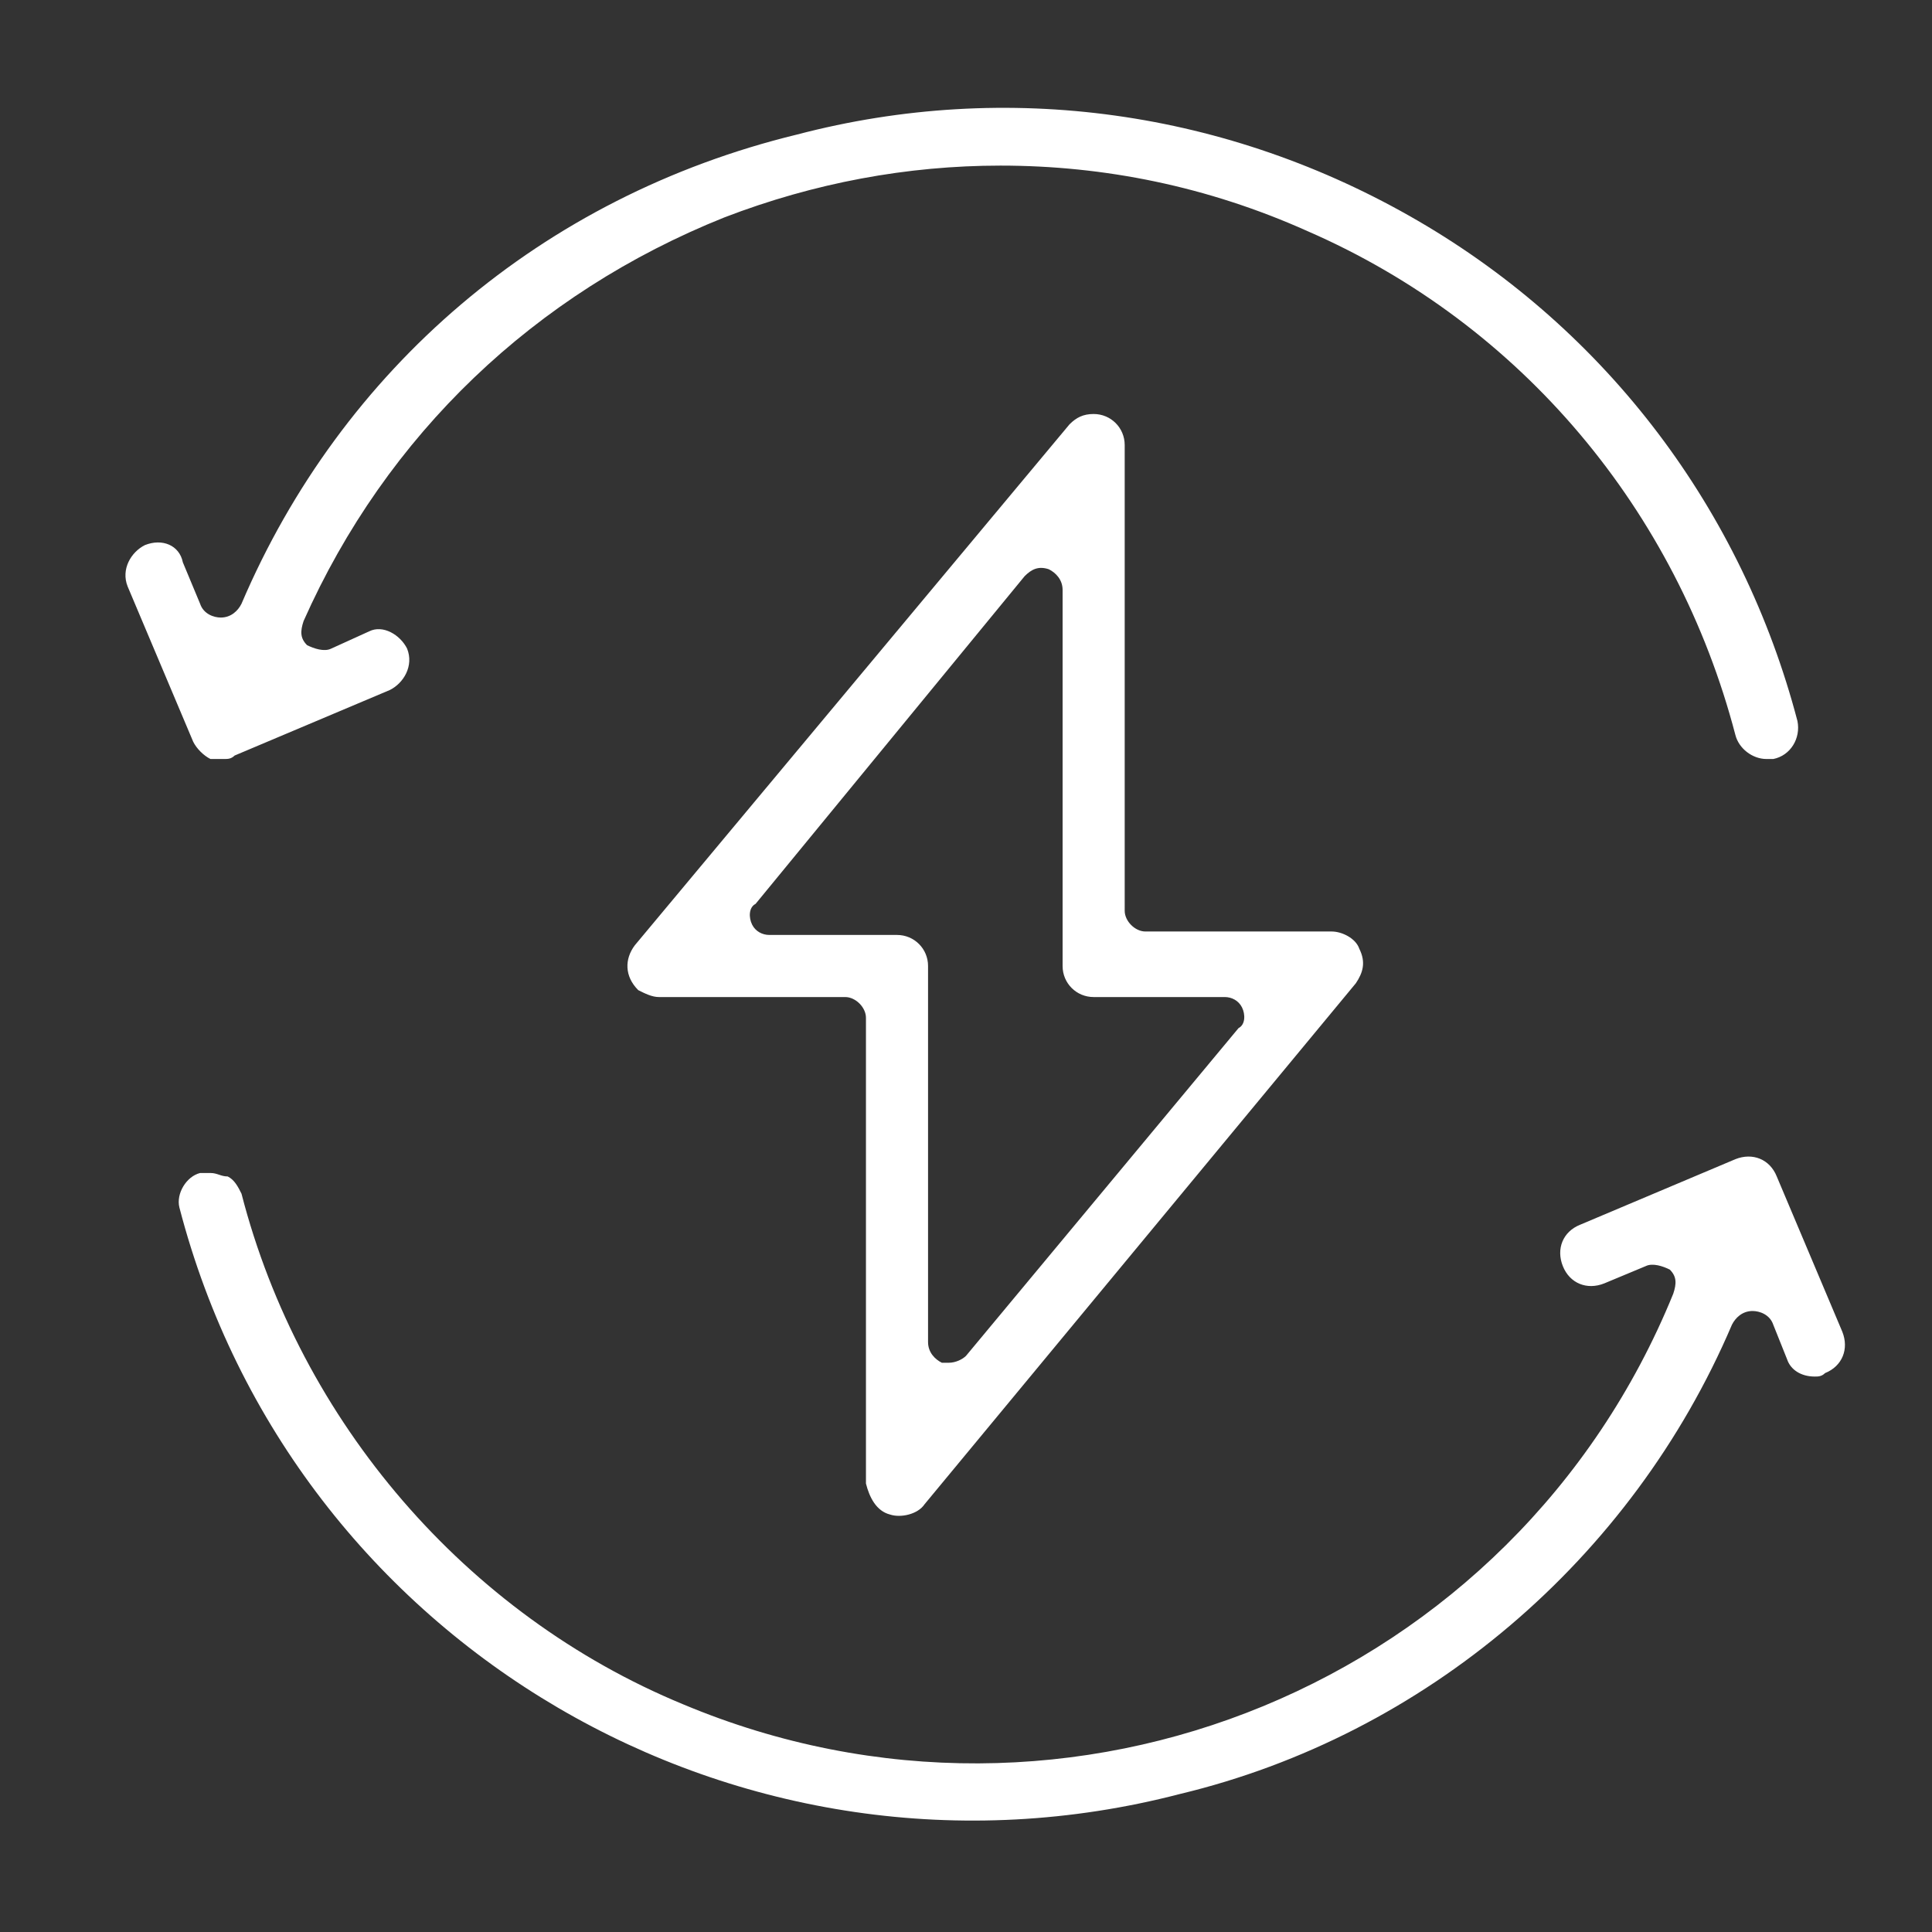
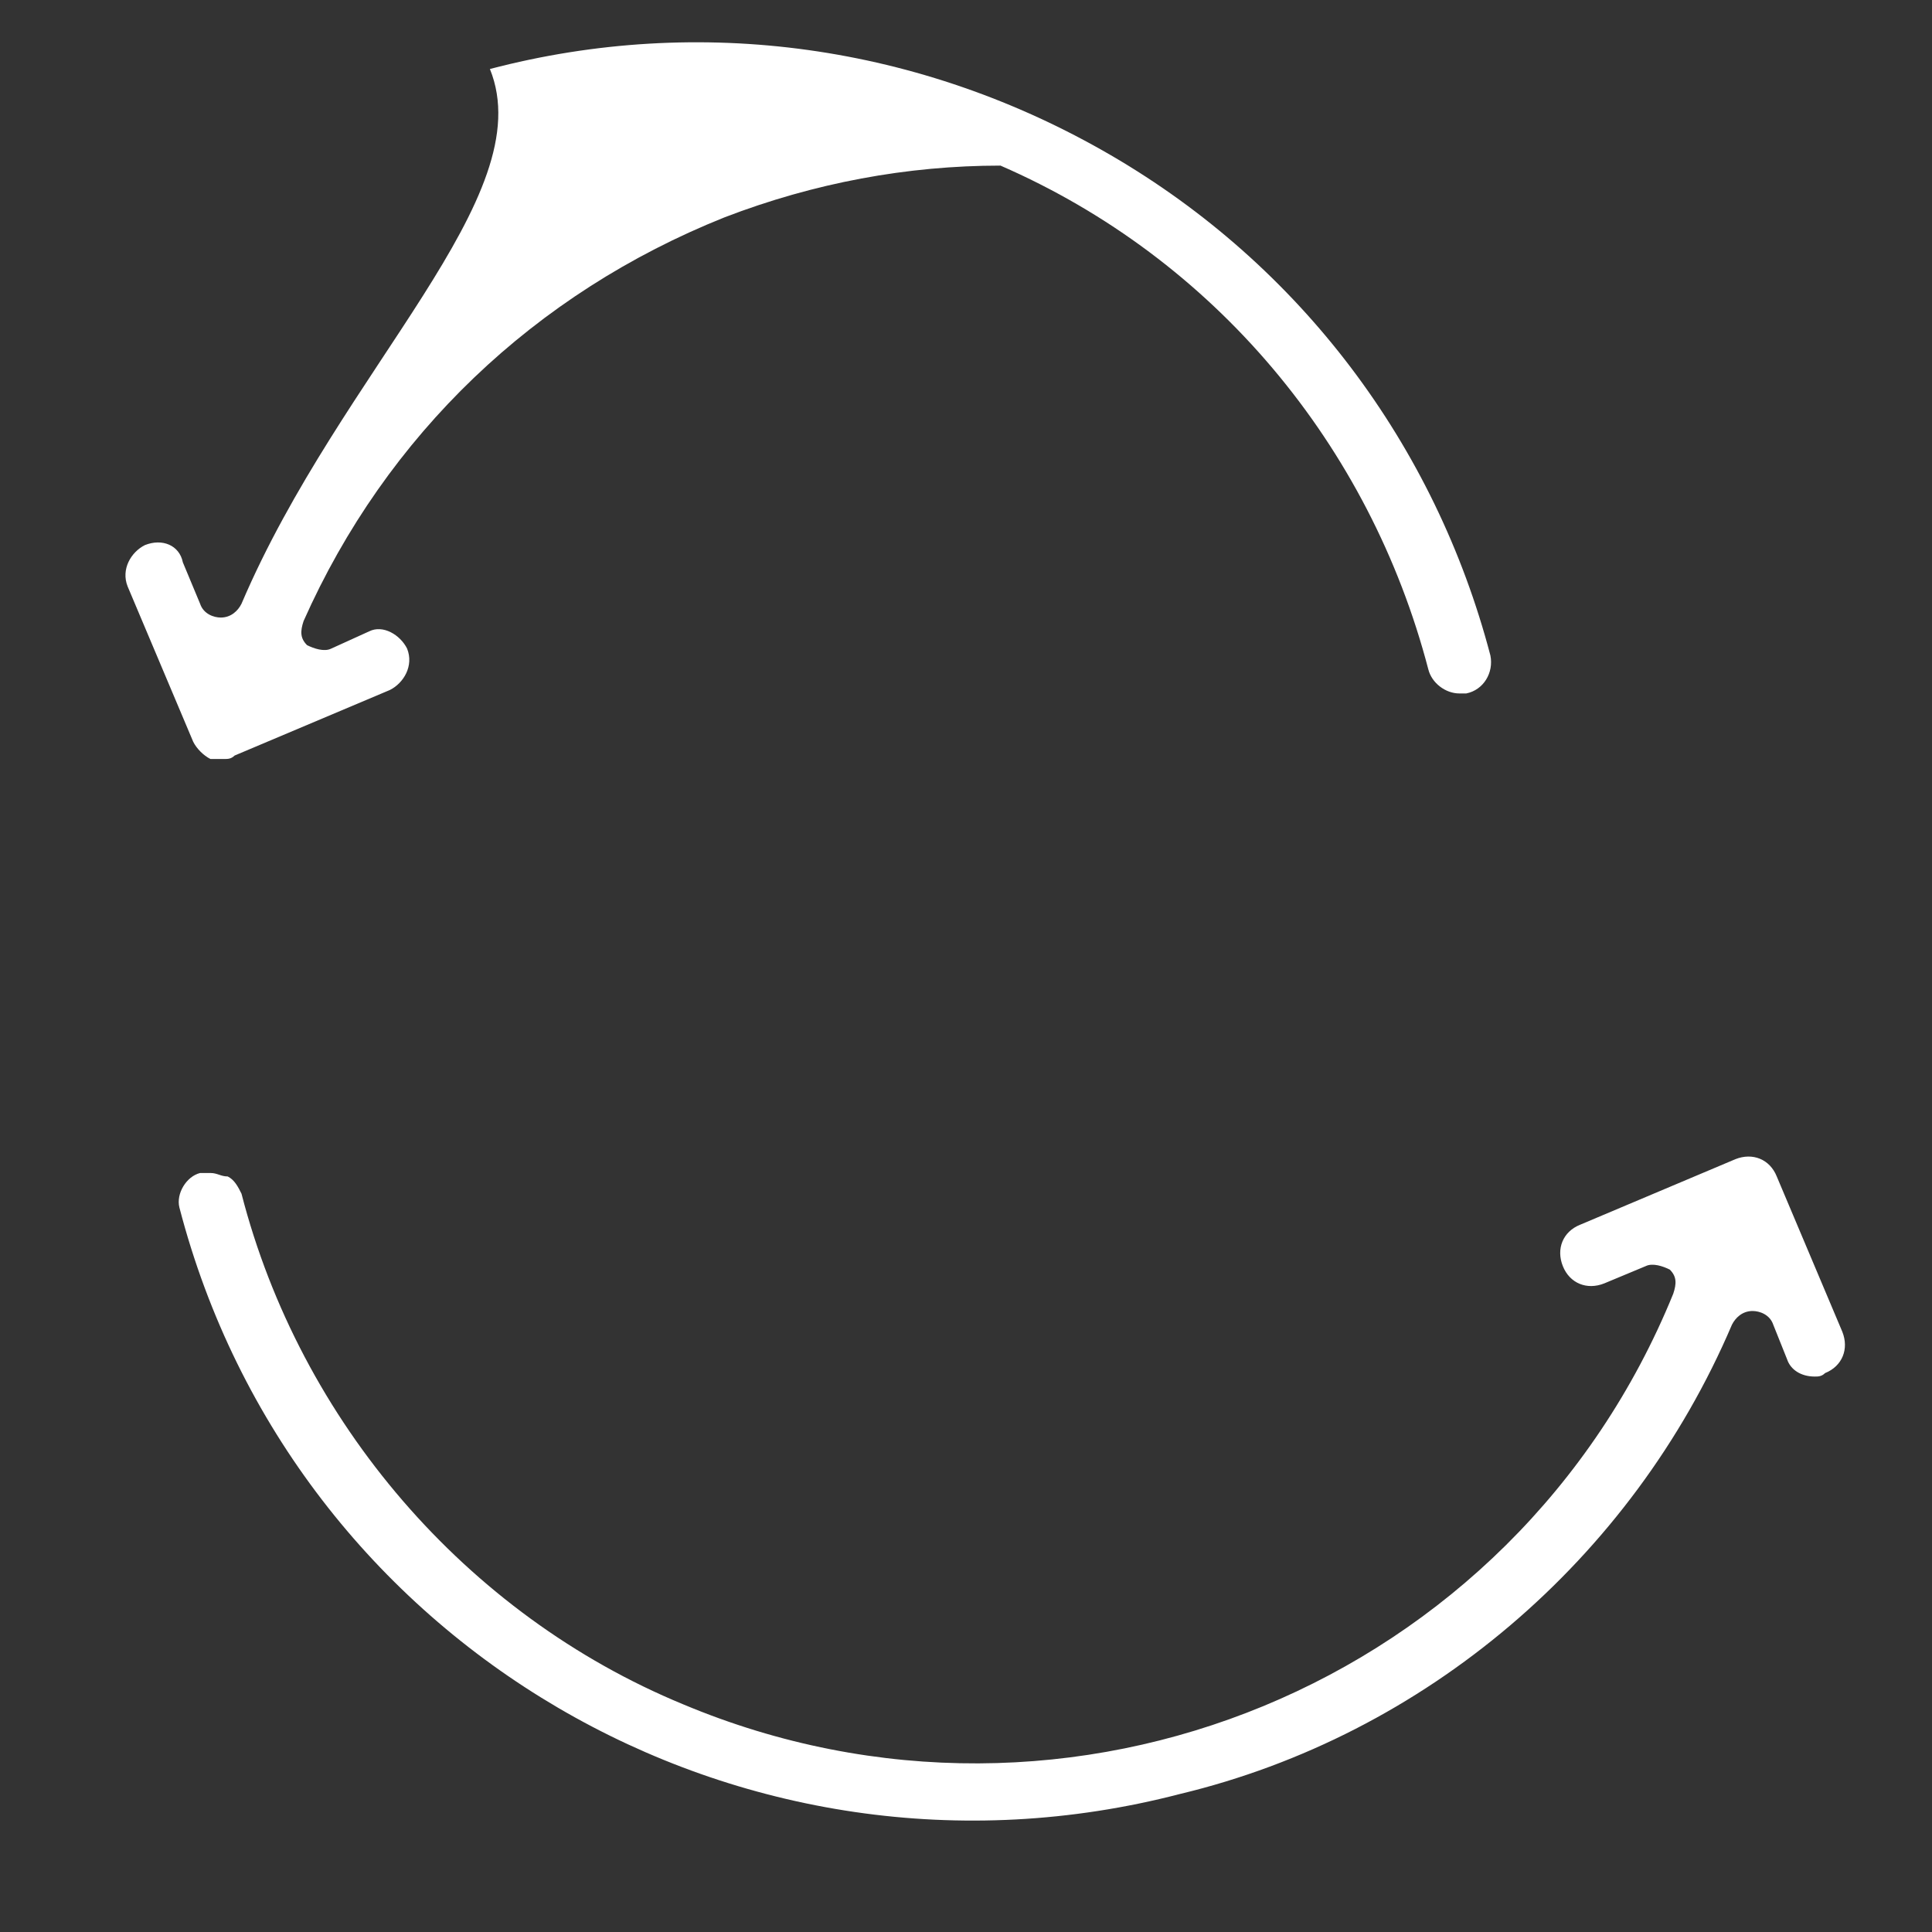
<svg xmlns="http://www.w3.org/2000/svg" version="1.1" id="图层_1" x="0px" y="0px" viewBox="0 0 56 56" style="enable-background:new 0 0 56 56;" xml:space="preserve">
  <rect x="0" y="0" width="56" height="56" fill="#333333" stroke="none" />
  <style type="text/css">
	.st0{fill:#FFFFFF;}
</style>
  <g>
-     <path class="st0" d="M4.2,15.8C3.8,16,3.5,16.5,3.7,17l1.9,4.5c0.1,0.2,0.3,0.4,0.5,0.5C6.2,22,6.3,22,6.5,22c0.1,0,0.2,0,0.3-0.1   l4.5-1.9c0.4-0.2,0.7-0.7,0.5-1.2c-0.2-0.4-0.7-0.7-1.1-0.5l-1.1,0.5c-0.2,0.1-0.5,0-0.7-0.1c-0.2-0.2-0.2-0.4-0.1-0.7   c2.4-5.4,6.7-9.5,12.2-11.7c2.6-1,5.3-1.5,8-1.5c3,0,6,0.6,8.9,1.9c6.2,2.7,10.7,8.1,12.4,14.6c0.1,0.4,0.5,0.7,0.9,0.7   c0.1,0,0.1,0,0.2,0c0.5-0.1,0.8-0.6,0.7-1.1c-1.6-6.1-5.5-11.3-11-14.5c-5.5-3.2-11.9-4.1-18-2.5C15.7,5.7,9.9,10.7,7,17.5   c-0.1,0.2-0.3,0.4-0.6,0.4h0c-0.2,0-0.5-0.1-0.6-0.4l-0.5-1.2C5.2,15.8,4.7,15.6,4.2,15.8z" />
+     <path class="st0" d="M4.2,15.8C3.8,16,3.5,16.5,3.7,17l1.9,4.5c0.1,0.2,0.3,0.4,0.5,0.5C6.2,22,6.3,22,6.5,22c0.1,0,0.2,0,0.3-0.1   l4.5-1.9c0.4-0.2,0.7-0.7,0.5-1.2c-0.2-0.4-0.7-0.7-1.1-0.5l-1.1,0.5c-0.2,0.1-0.5,0-0.7-0.1c-0.2-0.2-0.2-0.4-0.1-0.7   c2.4-5.4,6.7-9.5,12.2-11.7c2.6-1,5.3-1.5,8-1.5c6.2,2.7,10.7,8.1,12.4,14.6c0.1,0.4,0.5,0.7,0.9,0.7   c0.1,0,0.1,0,0.2,0c0.5-0.1,0.8-0.6,0.7-1.1c-1.6-6.1-5.5-11.3-11-14.5c-5.5-3.2-11.9-4.1-18-2.5C15.7,5.7,9.9,10.7,7,17.5   c-0.1,0.2-0.3,0.4-0.6,0.4h0c-0.2,0-0.5-0.1-0.6-0.4l-0.5-1.2C5.2,15.8,4.7,15.6,4.2,15.8z" />
    <path class="st0" d="M50.2,38.4c0.1-0.2,0.3-0.4,0.6-0.4h0c0.2,0,0.5,0.1,0.6,0.4l0.4,1c0.1,0.3,0.4,0.5,0.8,0.5   c0.1,0,0.2,0,0.3-0.1c0.5-0.2,0.7-0.7,0.5-1.2c0,0,0,0,0,0l-1.9-4.5c-0.2-0.5-0.7-0.7-1.2-0.5l-4.5,1.9c-0.5,0.2-0.7,0.7-0.5,1.2   c0.2,0.5,0.7,0.7,1.2,0.5l1.2-0.5c0.2-0.1,0.5,0,0.7,0.1c0.2,0.2,0.2,0.4,0.1,0.7C43.9,48.8,31,54.1,19.8,49.4   C13.5,46.8,8.7,41.2,7,34.6c-0.1-0.2-0.2-0.4-0.4-0.5C6.4,34.1,6.3,34,6.1,34c-0.1,0-0.2,0-0.3,0c-0.4,0.1-0.7,0.6-0.6,1   c3.3,12.7,16.3,20.3,29,17C41.3,50.3,47.3,45.2,50.2,38.4z" />
-     <path class="st0" d="M25.8,43.9C25.8,43.9,25.8,43.9,25.8,43.9c0.3,0.1,0.8,0,1-0.3l12.5-15.1c0.2-0.3,0.3-0.6,0.1-1   c-0.1-0.3-0.5-0.5-0.8-0.5h-5.4c-0.3,0-0.6-0.3-0.6-0.6V12.9c0-0.5-0.4-0.9-0.9-0.9c-0.3,0-0.5,0.1-0.7,0.3L18.4,27.4   c-0.3,0.4-0.3,0.9,0.1,1.3c0.2,0.1,0.4,0.2,0.6,0.2h5.4c0.3,0,0.6,0.3,0.6,0.6V43C25.2,43.4,25.4,43.8,25.8,43.9z M22.3,27.1   c-0.2,0-0.4-0.1-0.5-0.3c-0.1-0.2-0.1-0.5,0.1-0.6l7.8-9.5c0.2-0.2,0.4-0.3,0.7-0.2c0.2,0.1,0.4,0.3,0.4,0.6v10.9   c0,0.5,0.4,0.9,0.9,0.9h3.8c0.2,0,0.4,0.1,0.5,0.3c0.1,0.2,0.1,0.5-0.1,0.6L28,39.3c-0.1,0.1-0.3,0.2-0.5,0.2c-0.1,0-0.1,0-0.2,0   c-0.2-0.1-0.4-0.3-0.4-0.6V28c0-0.5-0.4-0.9-0.9-0.9H22.3z" />
  </g>
</svg>